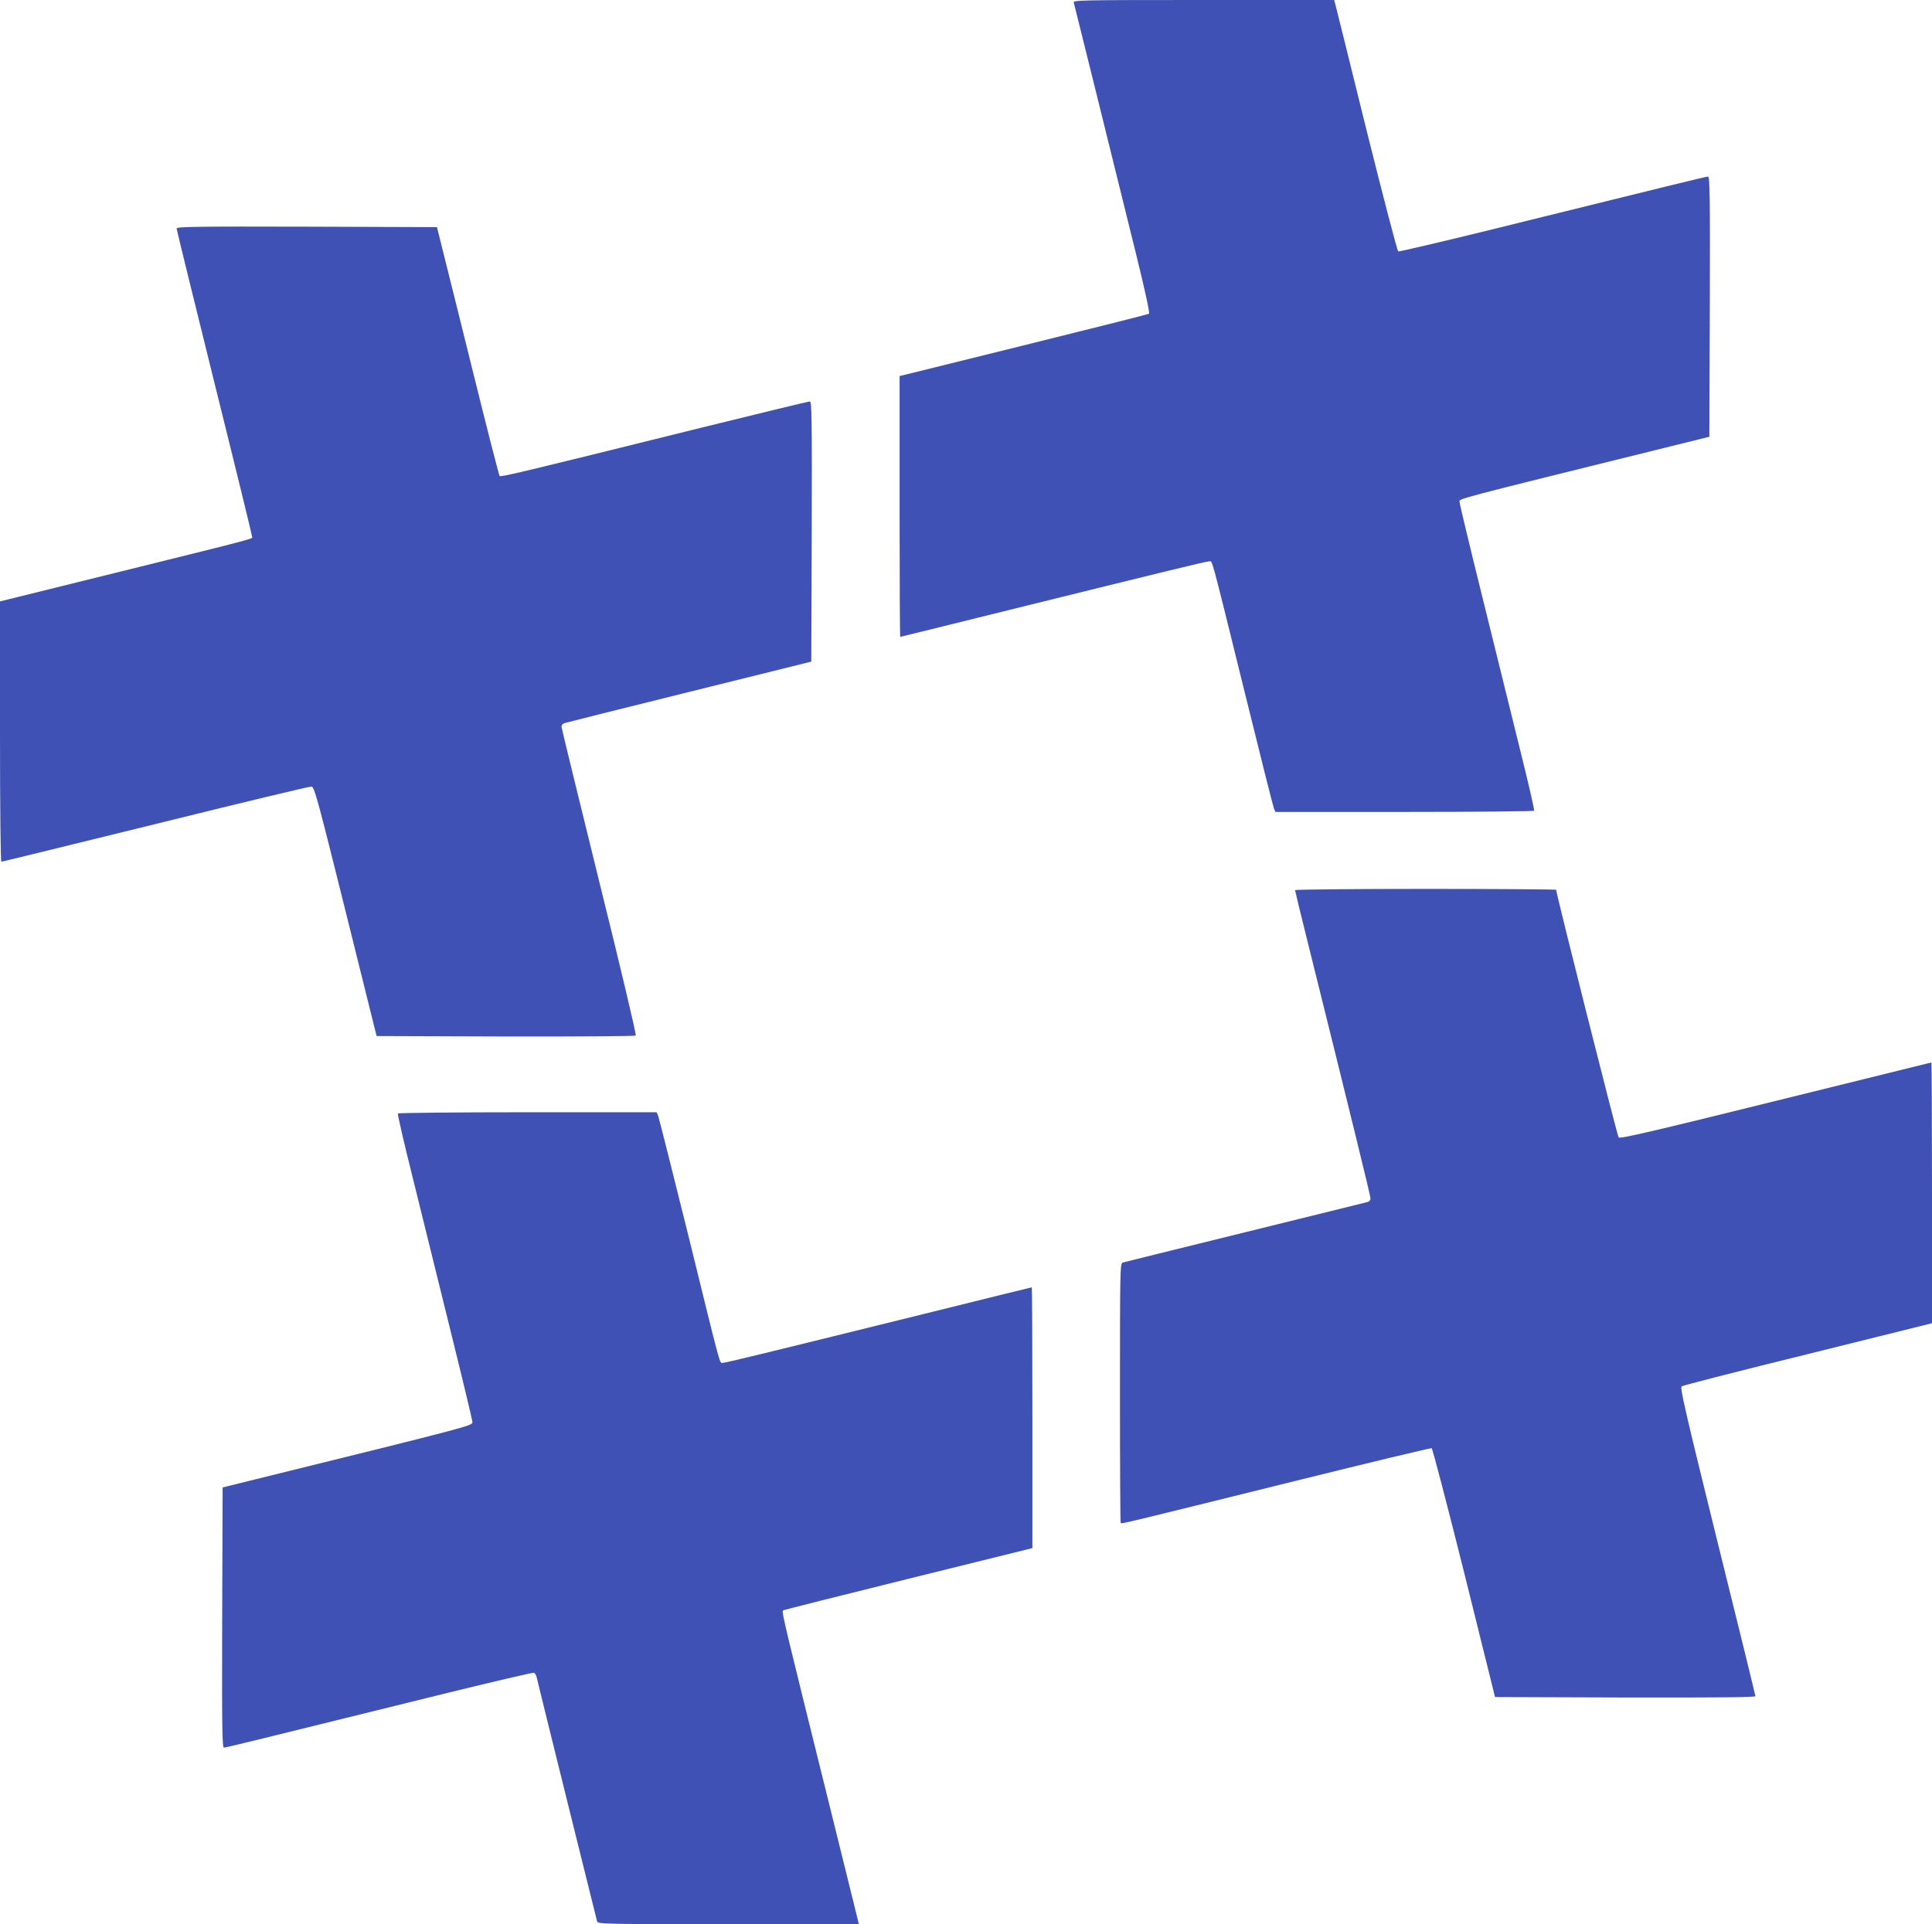
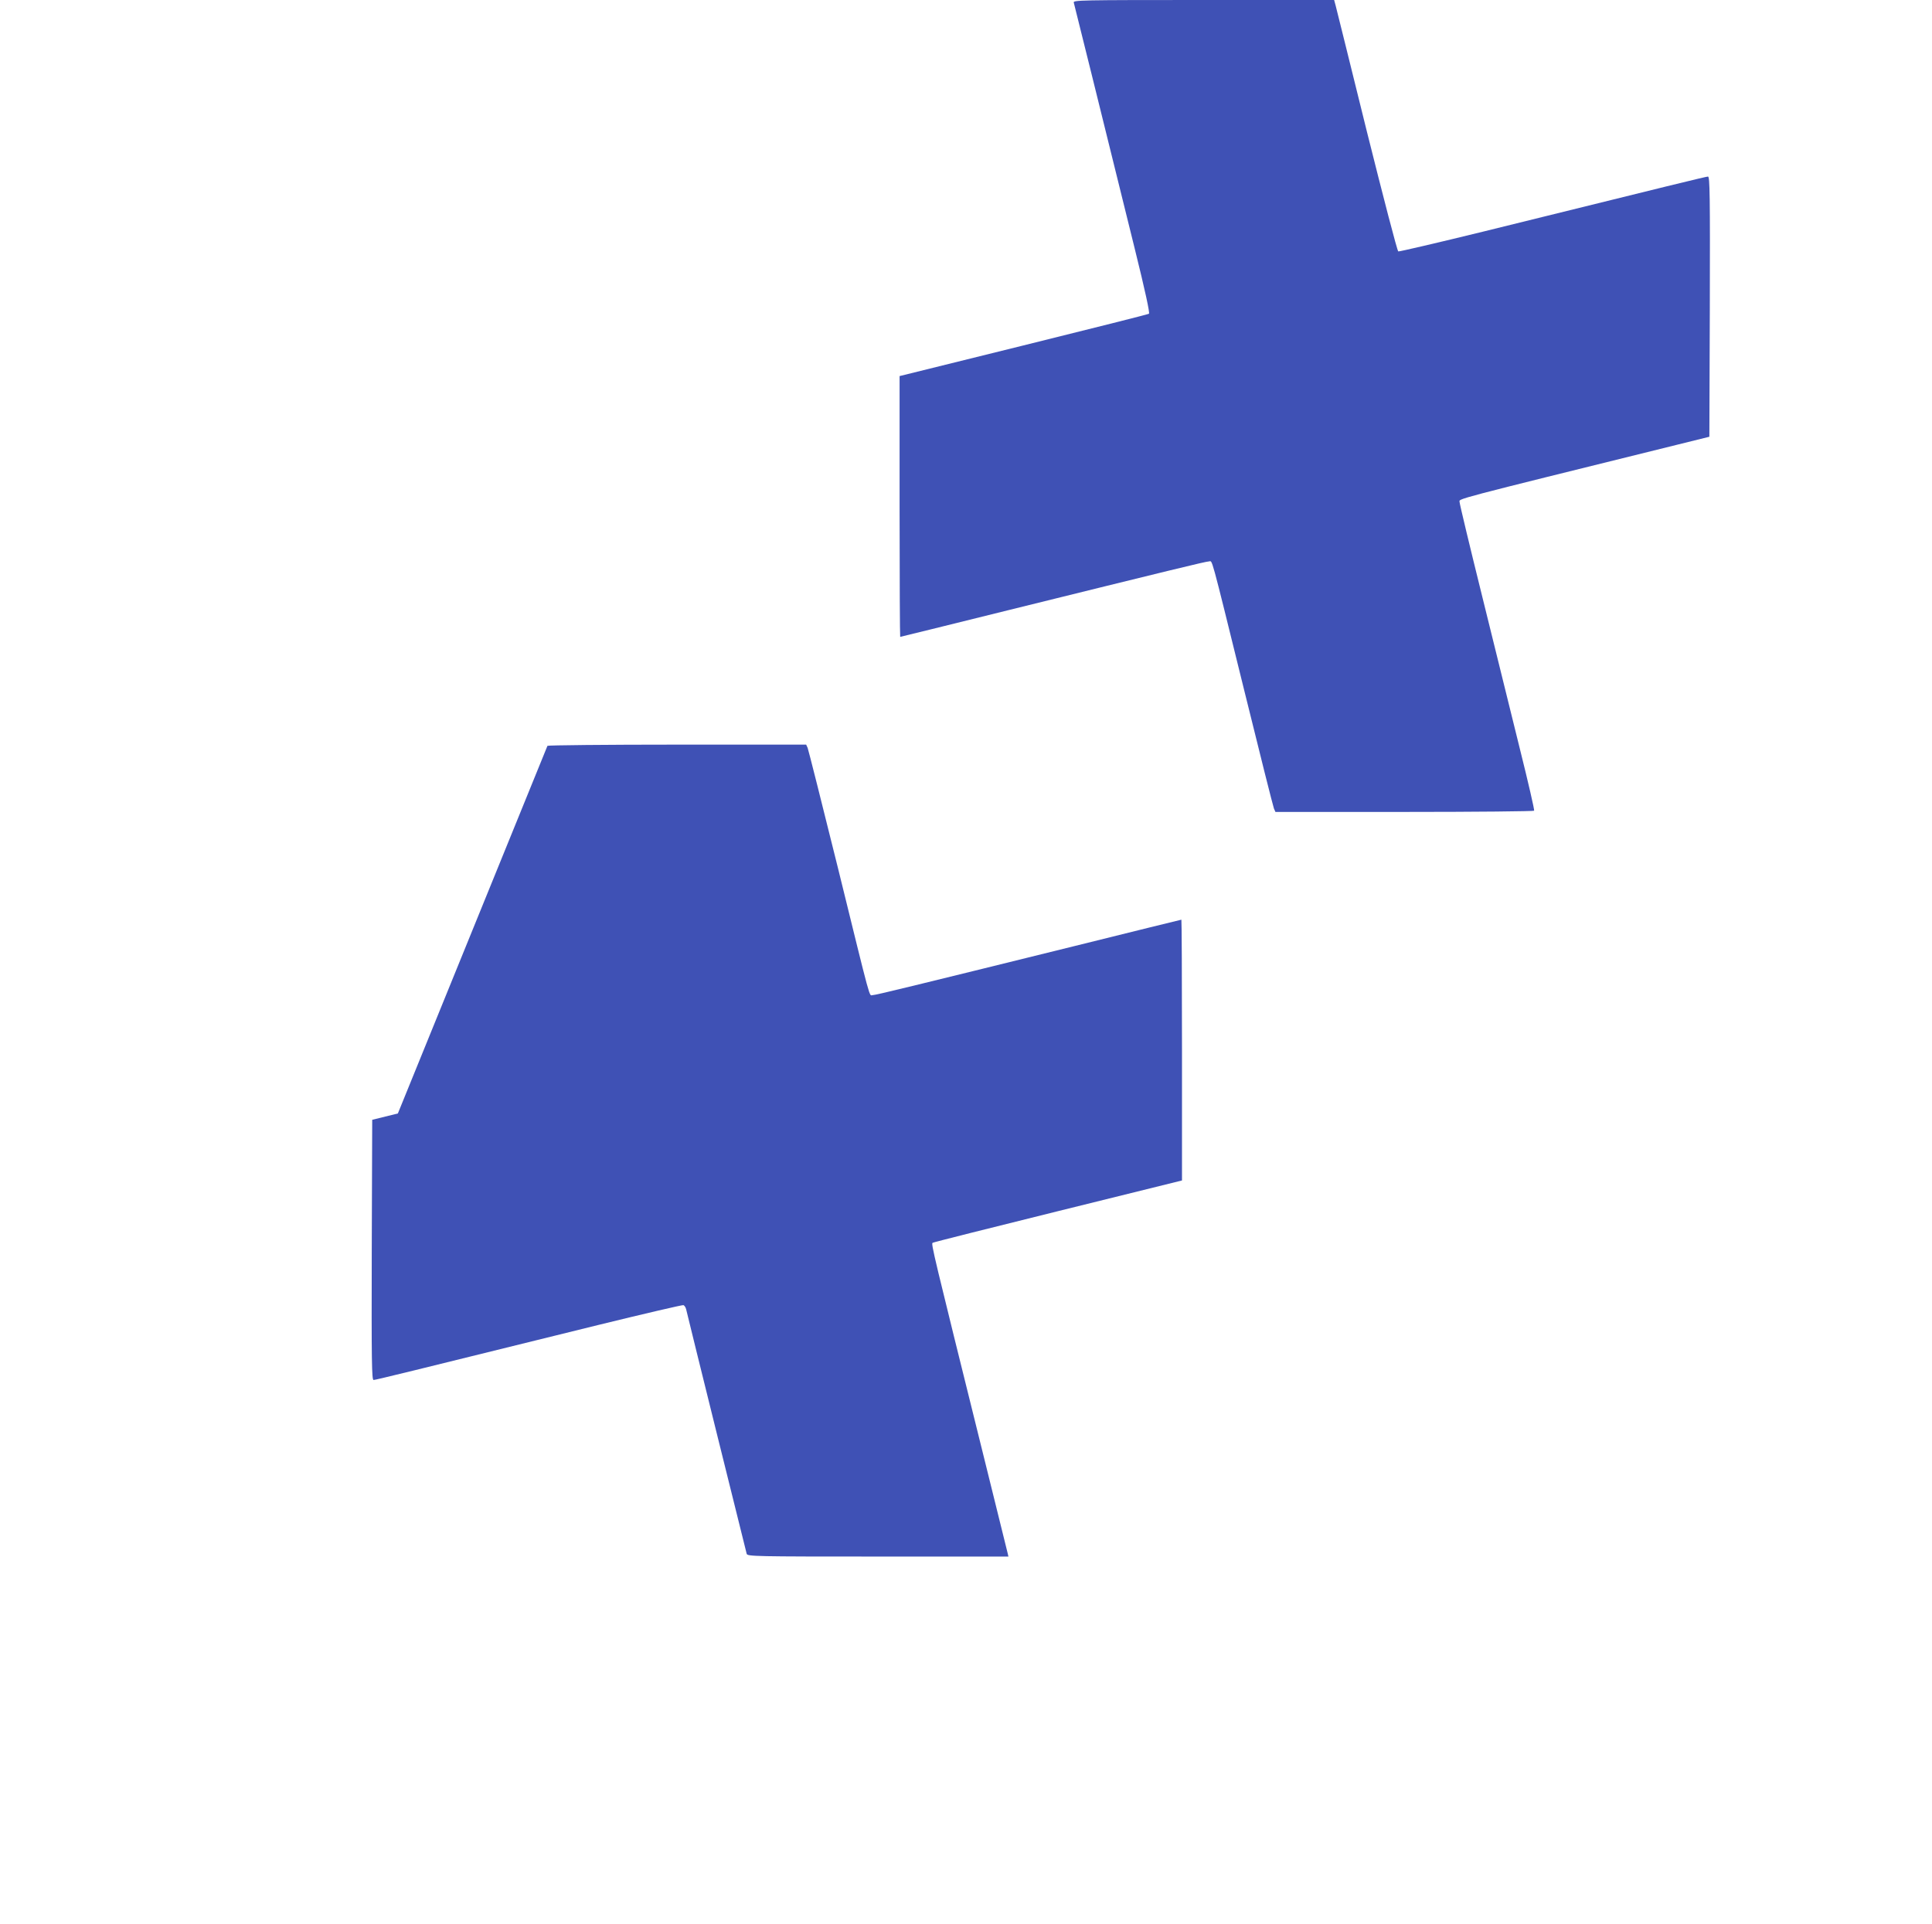
<svg xmlns="http://www.w3.org/2000/svg" version="1.0" width="1280pt" height="1275pt" viewBox="0 0 1280 1275" preserveAspectRatio="xMidYMid meet">
  <g transform="translate(0,1275) scale(0.1,-0.1)" fill="#3f51b5" stroke="none">
    <path d="M7114 12733 c5 -17 181 -728 403 -1627 71 -287 102 -431 95 -435 -6 -4 -380 -98 -832 -210 l-820 -203 0 -864 c0 -475 2 -864 4 -864 2 0 323 79 713 176 1072 265 1313 324 1333 324 24 0 4 75 231 -845 104 -423 194 -780 199 -792 l10 -23 854 0 c470 0 857 4 860 8 3 5 -39 188 -94 408 -54 219 -166 673 -249 1008 -83 335 -151 618 -151 630 0 23 -75 4 1445 380 l210 52 3 862 c2 738 0 862 -12 862 -13 0 -217 -50 -1491 -365 -302 -74 -555 -133 -561 -131 -7 3 -100 362 -209 798 -108 436 -200 810 -206 831 l-10 37 -865 0 c-819 0 -865 -1 -860 -17z" />
-     <path d="M1170 11236 c0 -7 113 -466 250 -1020 138 -554 250 -1014 250 -1021 0 -17 75 2 -870 -232 l-800 -198 0 -862 c0 -528 4 -863 9 -863 5 0 465 113 1022 250 557 138 1022 250 1033 248 19 -3 40 -81 226 -828 l205 -825 854 -3 c470 -1 859 2 863 6 5 5 -103 462 -242 1021 -137 556 -250 1018 -250 1026 0 9 8 19 18 23 9 3 382 97 827 207 l810 201 3 862 c2 763 0 862 -13 862 -8 0 -333 -79 -723 -175 -1207 -300 -1324 -327 -1332 -319 -4 5 -81 304 -170 664 -89 360 -181 729 -204 820 l-41 165 -862 3 c-724 2 -863 0 -863 -12z" />
-     <path d="M8580 6852 c0 -4 34 -145 76 -313 306 -1231 424 -1714 424 -1730 0 -10 -8 -20 -17 -23 -10 -3 -376 -93 -813 -201 -437 -108 -803 -198 -812 -201 -17 -5 -18 -55 -18 -863 0 -472 2 -860 5 -863 6 -6 12 -5 1169 282 484 120 885 216 891 214 6 -3 103 -375 216 -827 l204 -822 863 -3 c606 -1 862 1 862 9 0 5 -113 467 -252 1026 -217 880 -249 1018 -236 1027 8 6 385 103 837 214 l821 204 0 864 c0 475 -2 864 -4 864 -2 0 -467 -115 -1032 -255 -811 -201 -1031 -252 -1040 -242 -9 9 -414 1615 -414 1641 0 3 -389 6 -865 6 -476 0 -865 -4 -865 -8z" />
-     <path d="M2636 5372 c-3 -5 39 -188 94 -408 54 -219 166 -673 249 -1008 83 -335 151 -618 151 -630 0 -23 -18 -28 -1485 -390 l-170 -42 -3 -862 c-2 -738 0 -862 12 -862 13 0 217 50 1491 365 302 74 555 133 562 131 7 -3 15 -15 18 -28 15 -66 397 -1606 401 -1620 5 -17 55 -18 870 -18 l864 0 -5 22 c-3 13 -77 311 -164 663 -332 1338 -344 1387 -333 1394 6 4 380 98 832 210 l820 203 0 864 c0 475 -2 864 -4 864 -2 0 -323 -79 -713 -176 -1072 -265 -1313 -324 -1333 -324 -24 0 -4 -74 -230 845 -105 424 -195 780 -200 793 l-10 22 -854 0 c-470 0 -857 -4 -860 -8z" />
+     <path d="M2636 5372 l-170 -42 -3 -862 c-2 -738 0 -862 12 -862 13 0 217 50 1491 365 302 74 555 133 562 131 7 -3 15 -15 18 -28 15 -66 397 -1606 401 -1620 5 -17 55 -18 870 -18 l864 0 -5 22 c-3 13 -77 311 -164 663 -332 1338 -344 1387 -333 1394 6 4 380 98 832 210 l820 203 0 864 c0 475 -2 864 -4 864 -2 0 -323 -79 -713 -176 -1072 -265 -1313 -324 -1333 -324 -24 0 -4 -74 -230 845 -105 424 -195 780 -200 793 l-10 22 -854 0 c-470 0 -857 -4 -860 -8z" />
  </g>
</svg>